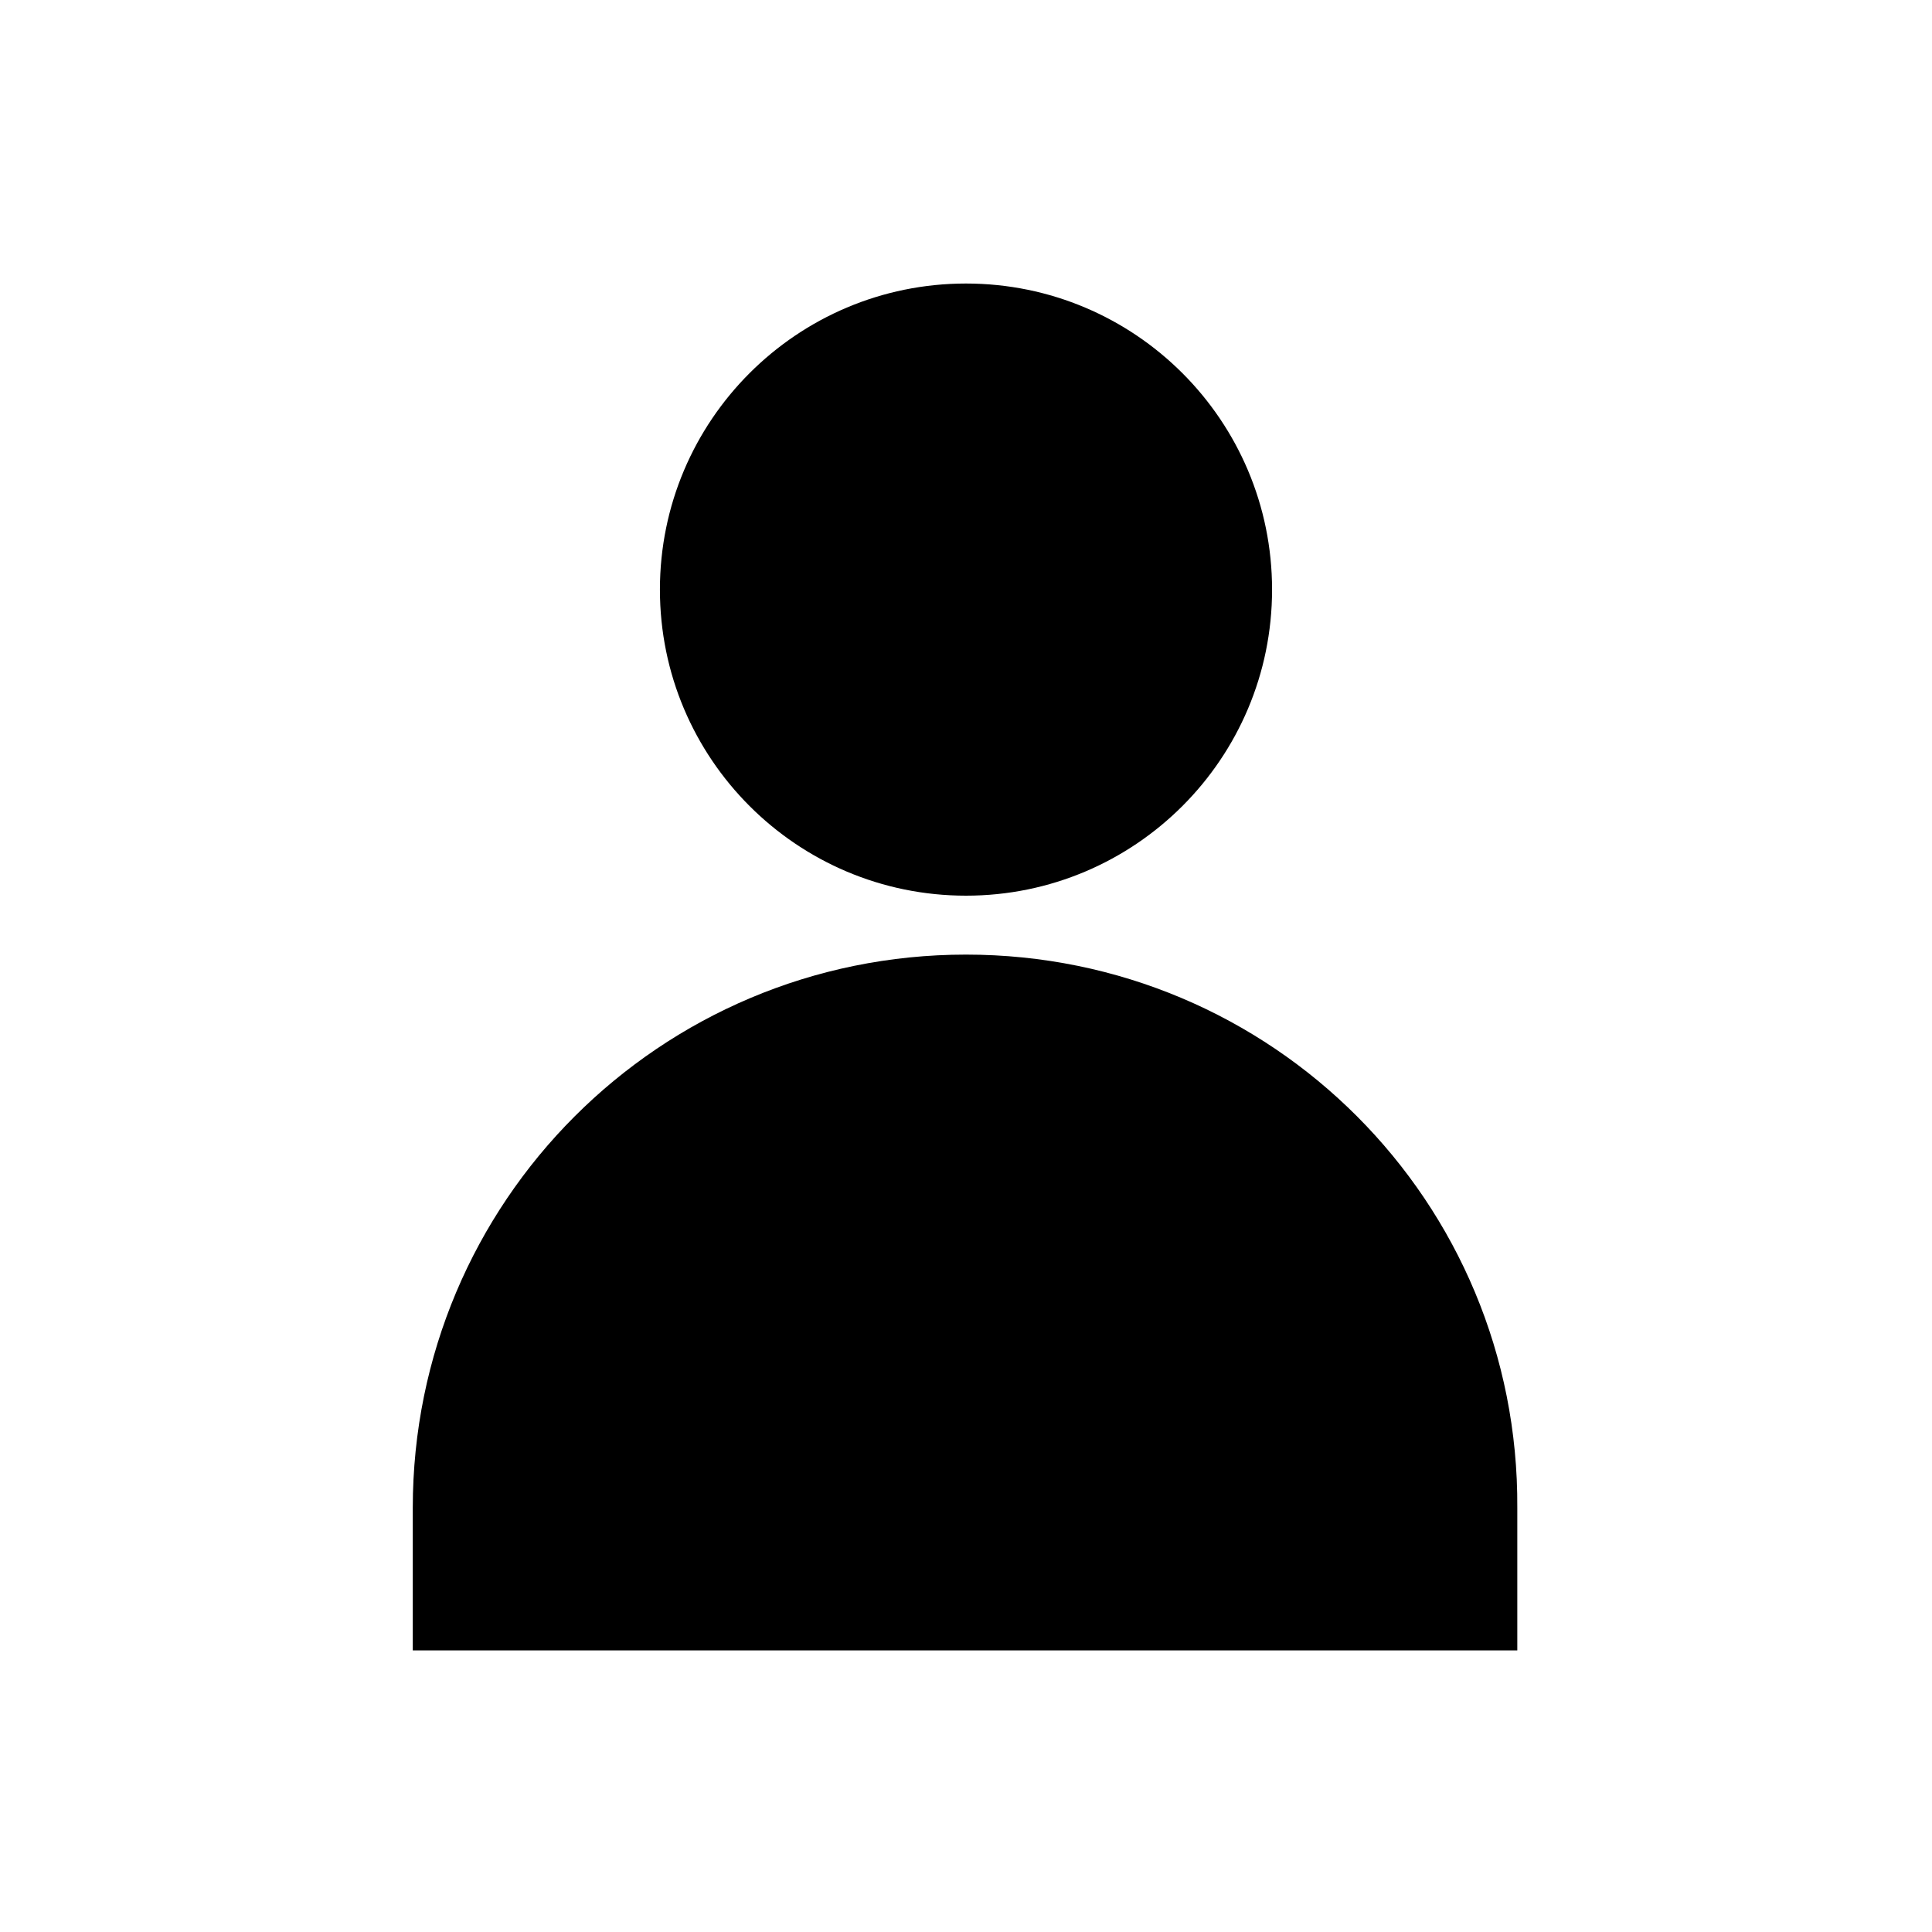
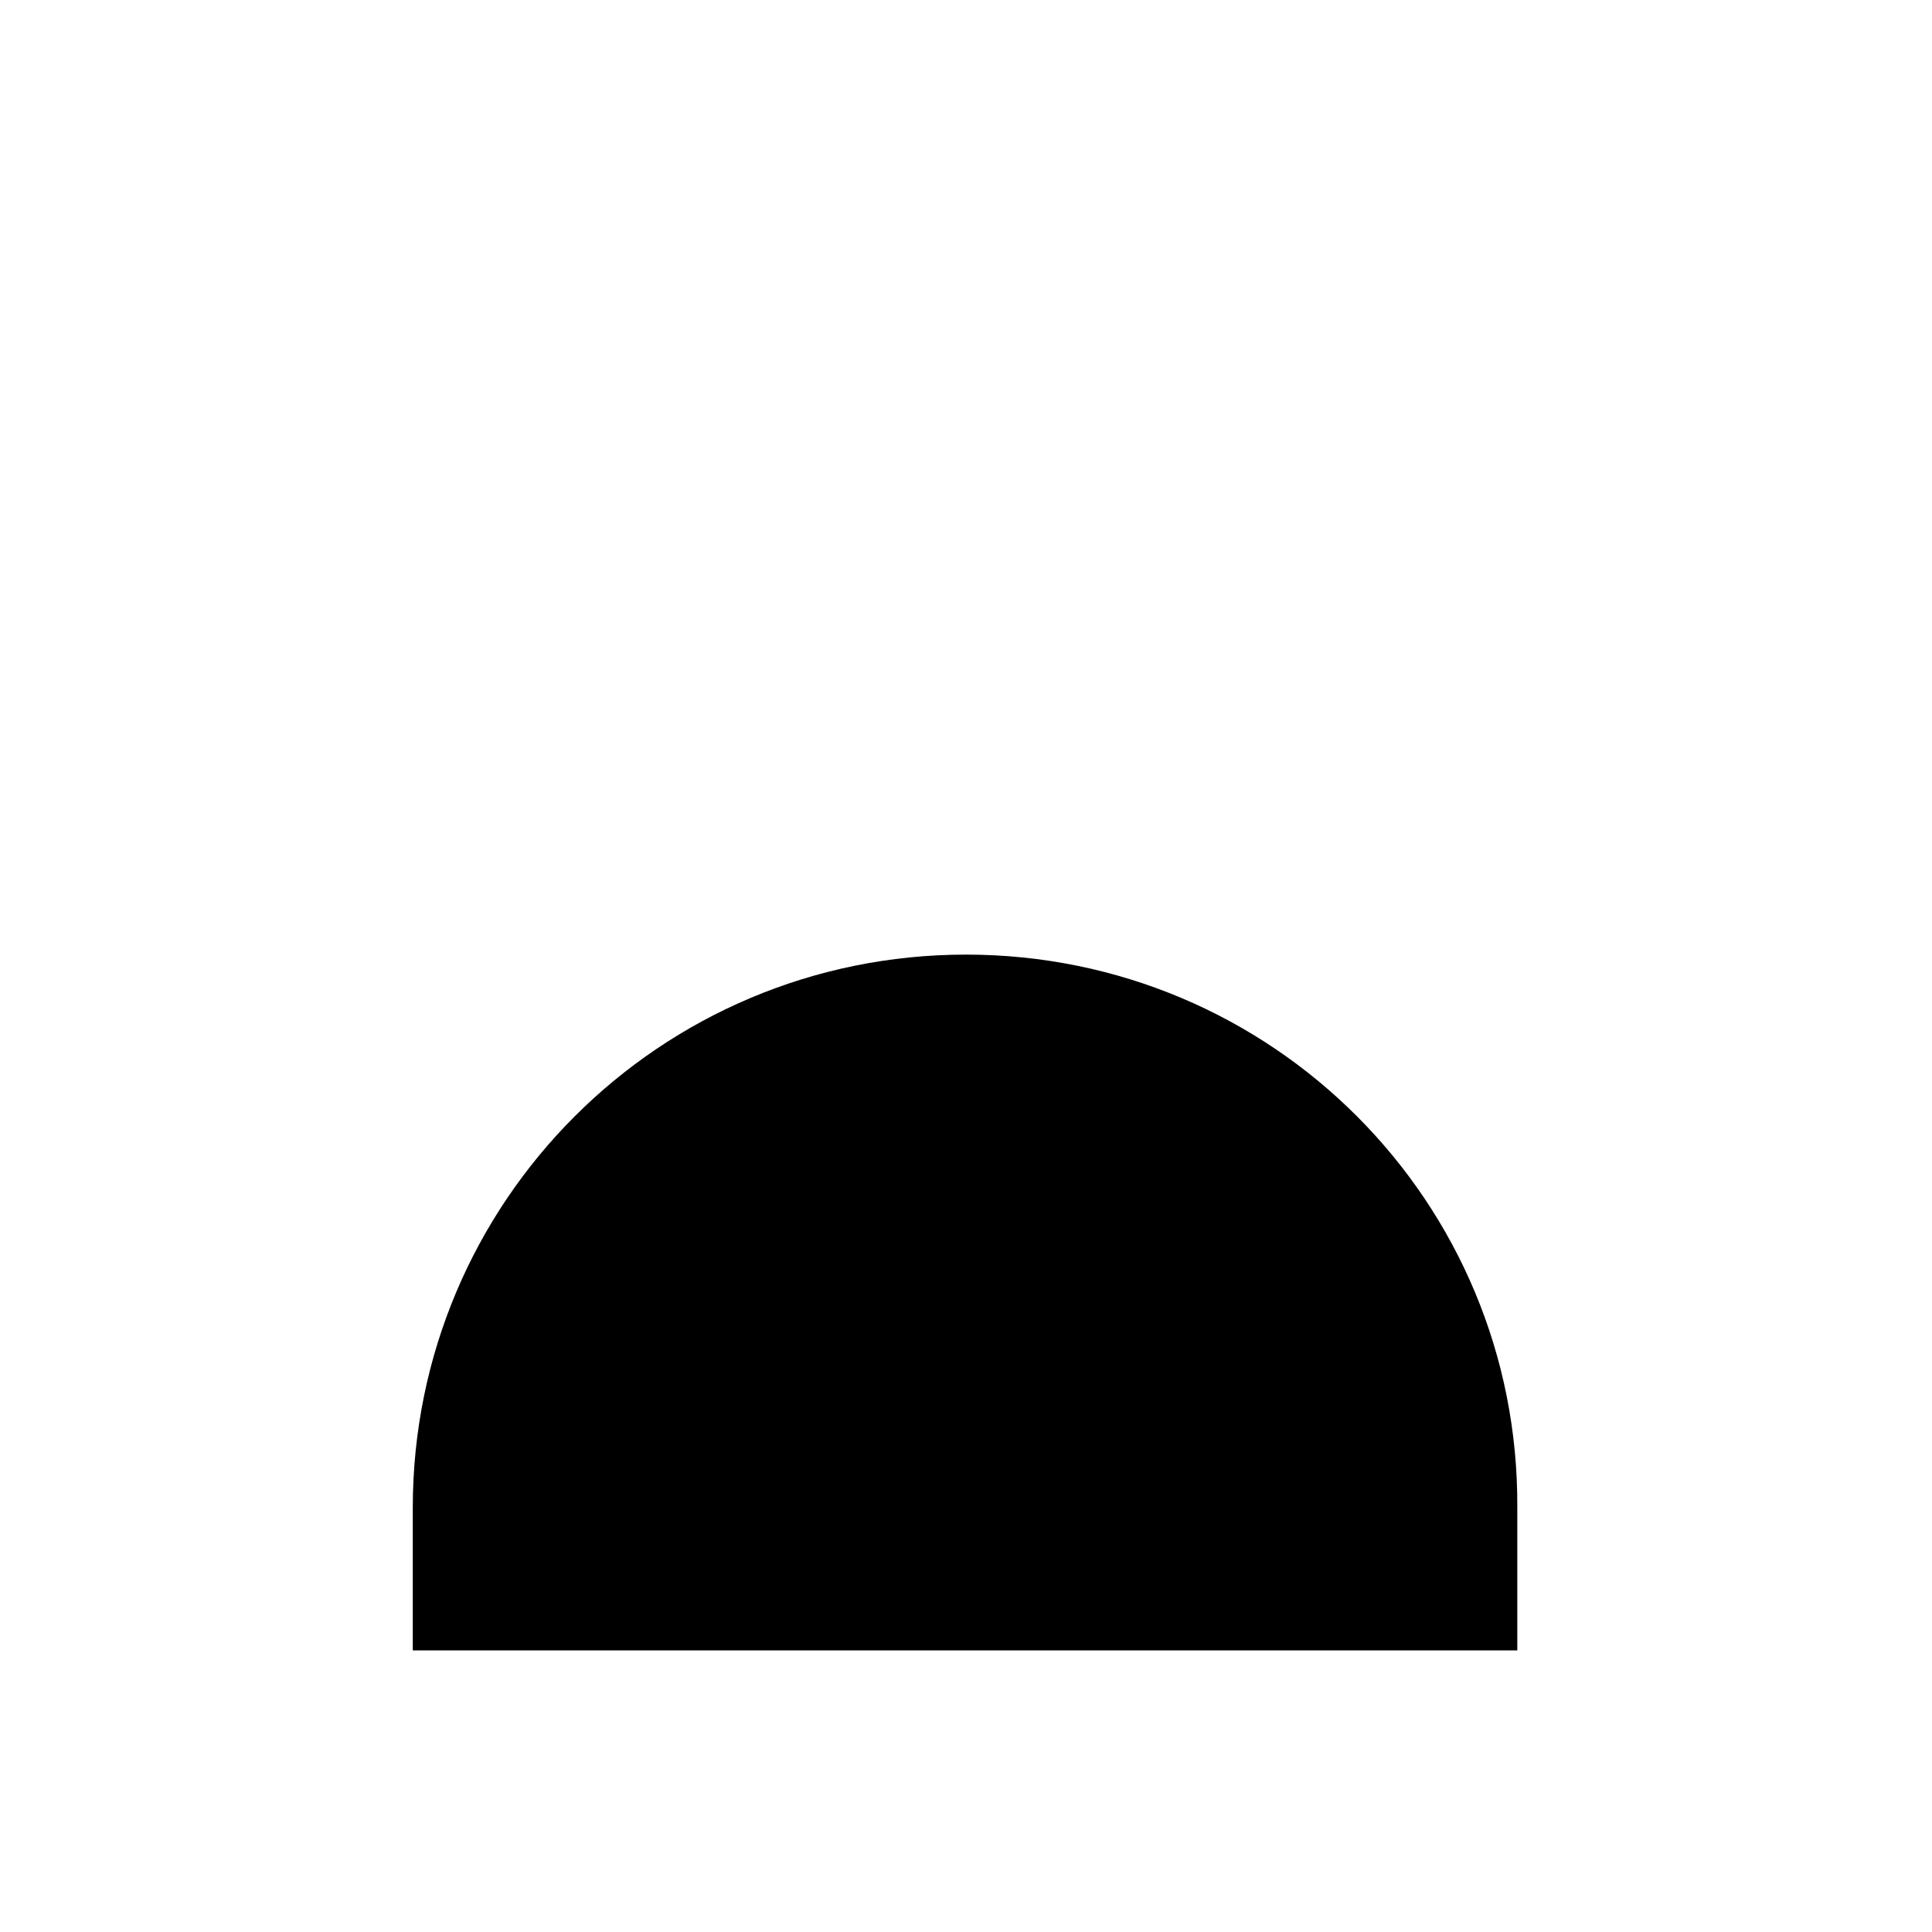
<svg xmlns="http://www.w3.org/2000/svg" fill="#000000" width="800px" height="800px" version="1.1" viewBox="144 144 512 512">
  <g>
-     <path d="m481.11 300.25c0 44.797-36.316 81.113-81.113 81.113-44.801 0-81.113-36.316-81.113-81.113 0-44.801 36.312-81.113 81.113-81.113 44.797 0 81.113 36.312 81.113 81.113" />
    <path d="m400 396.98c-81.113 0-146.61 65.496-146.61 146.61v37.785h292.71v-37.785c0.5-81.113-64.992-146.61-146.11-146.61z" />
  </g>
</svg>